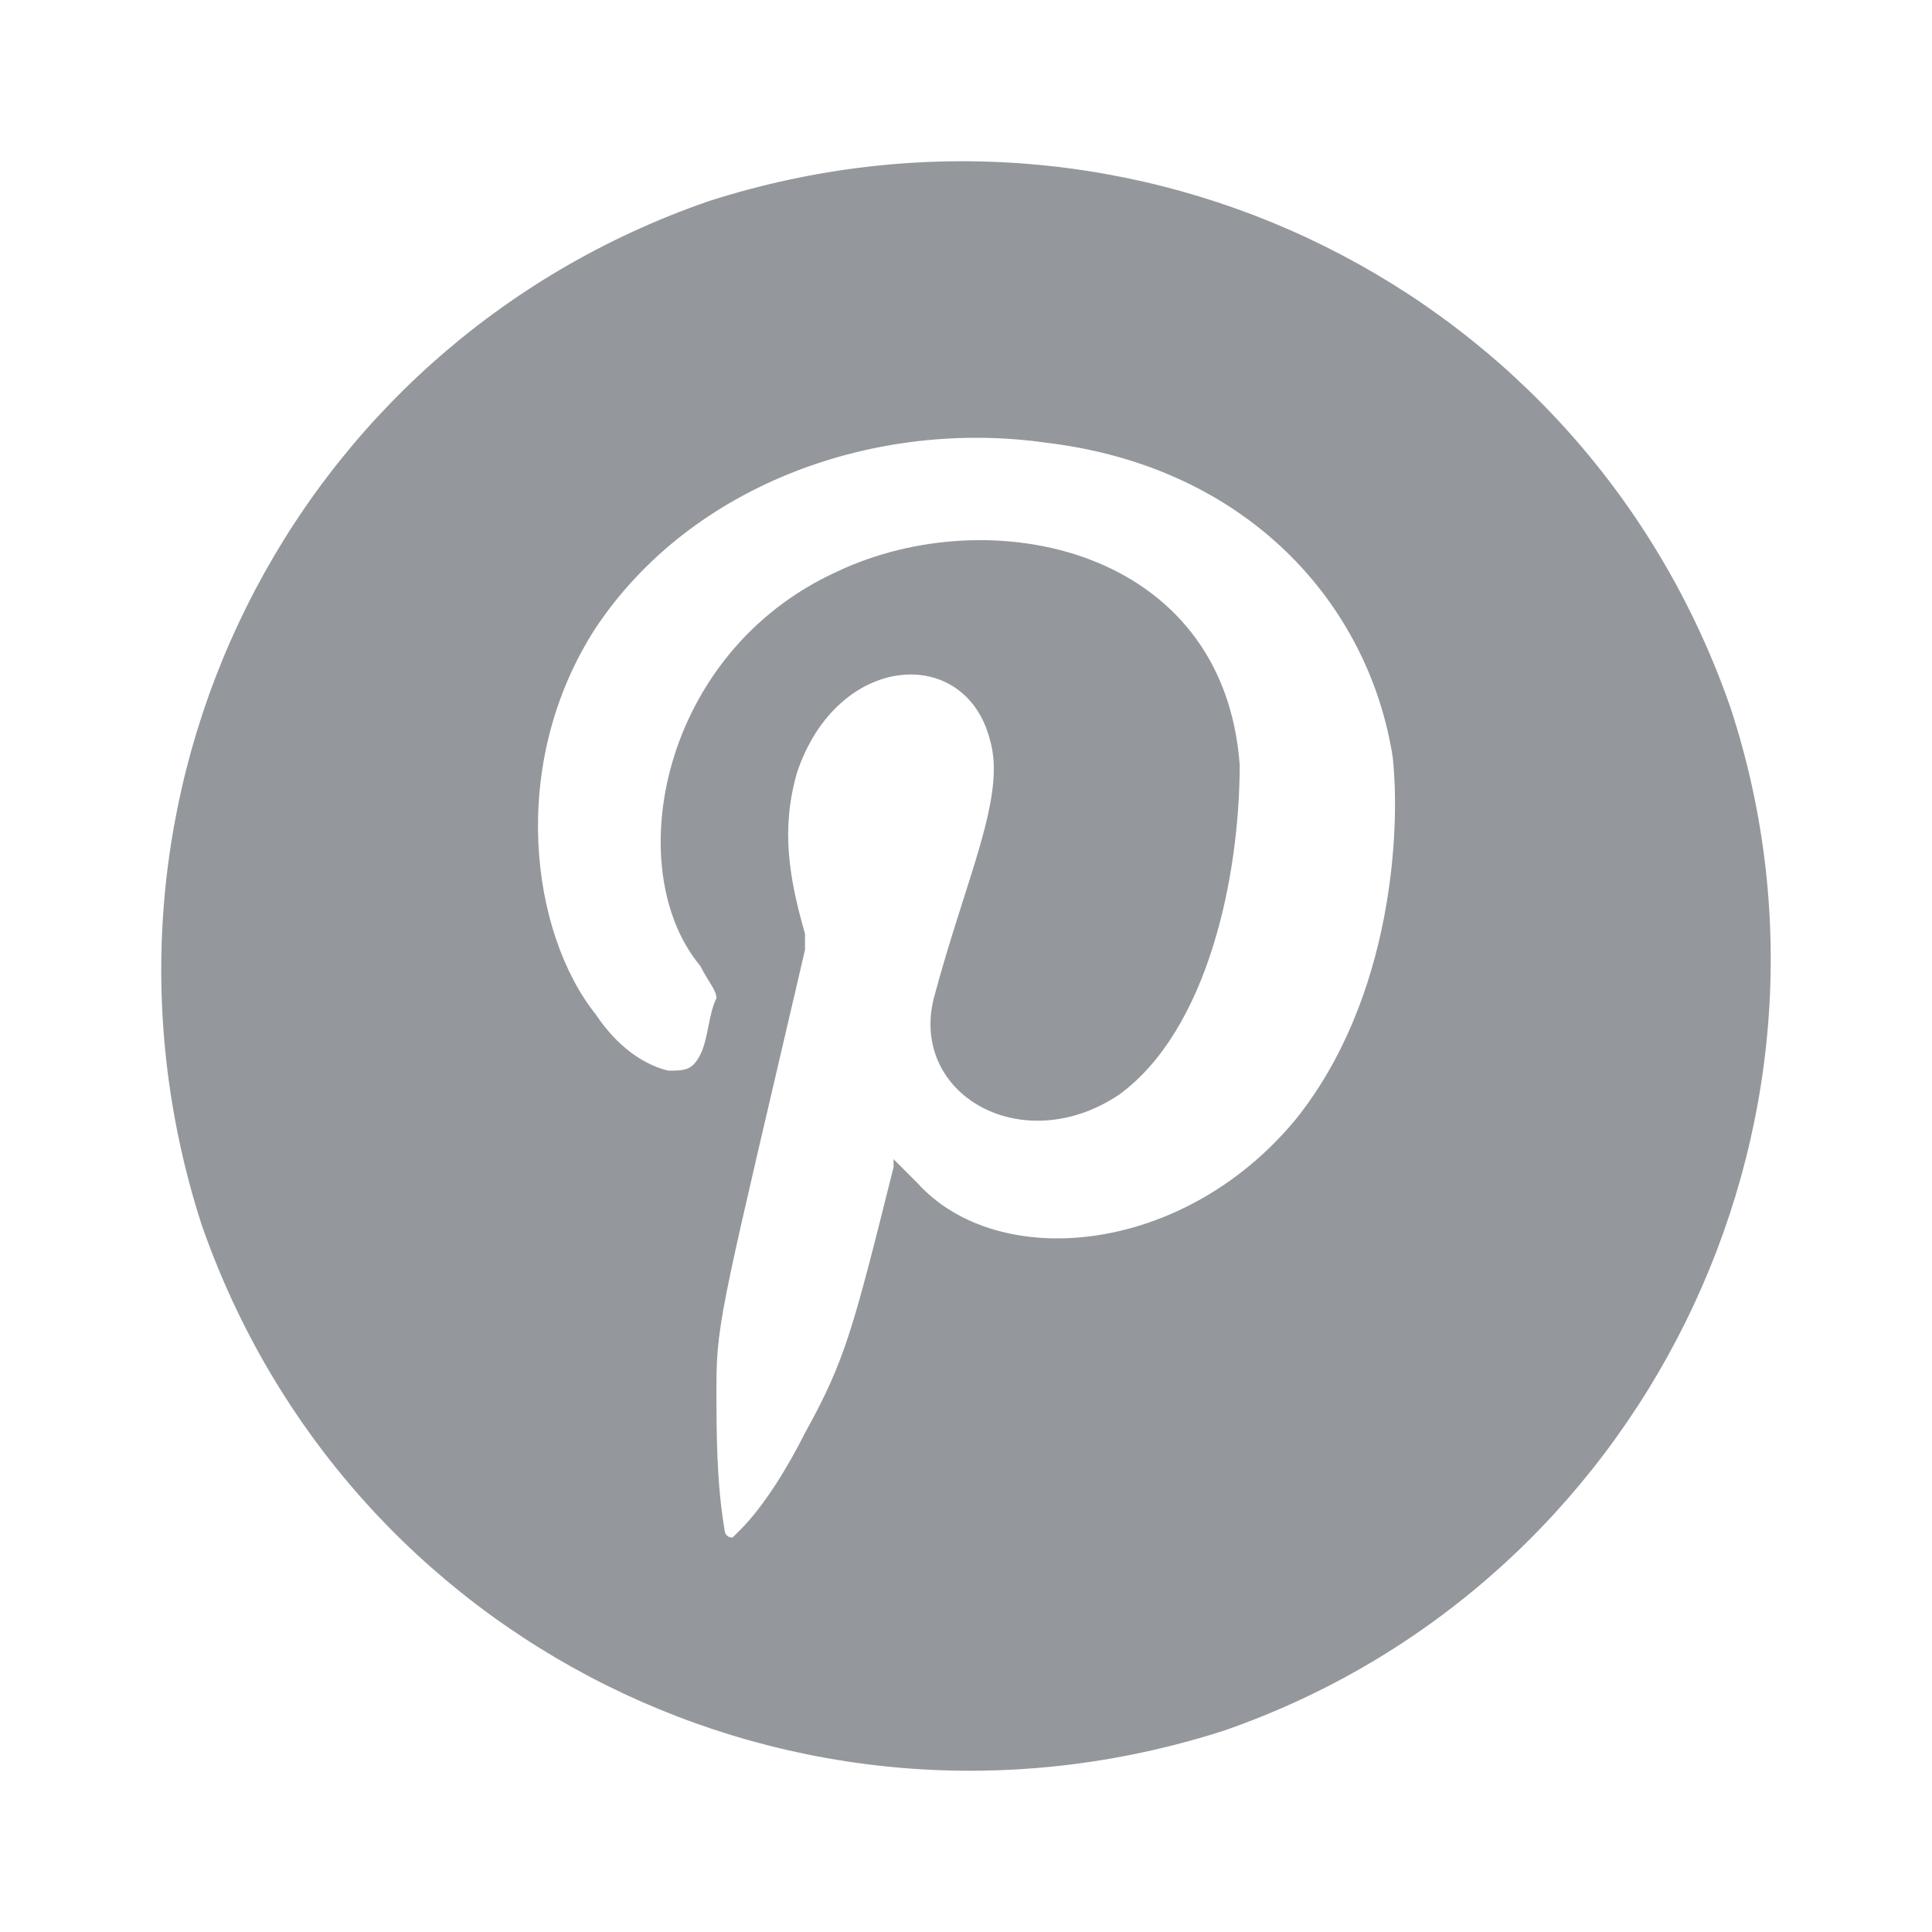
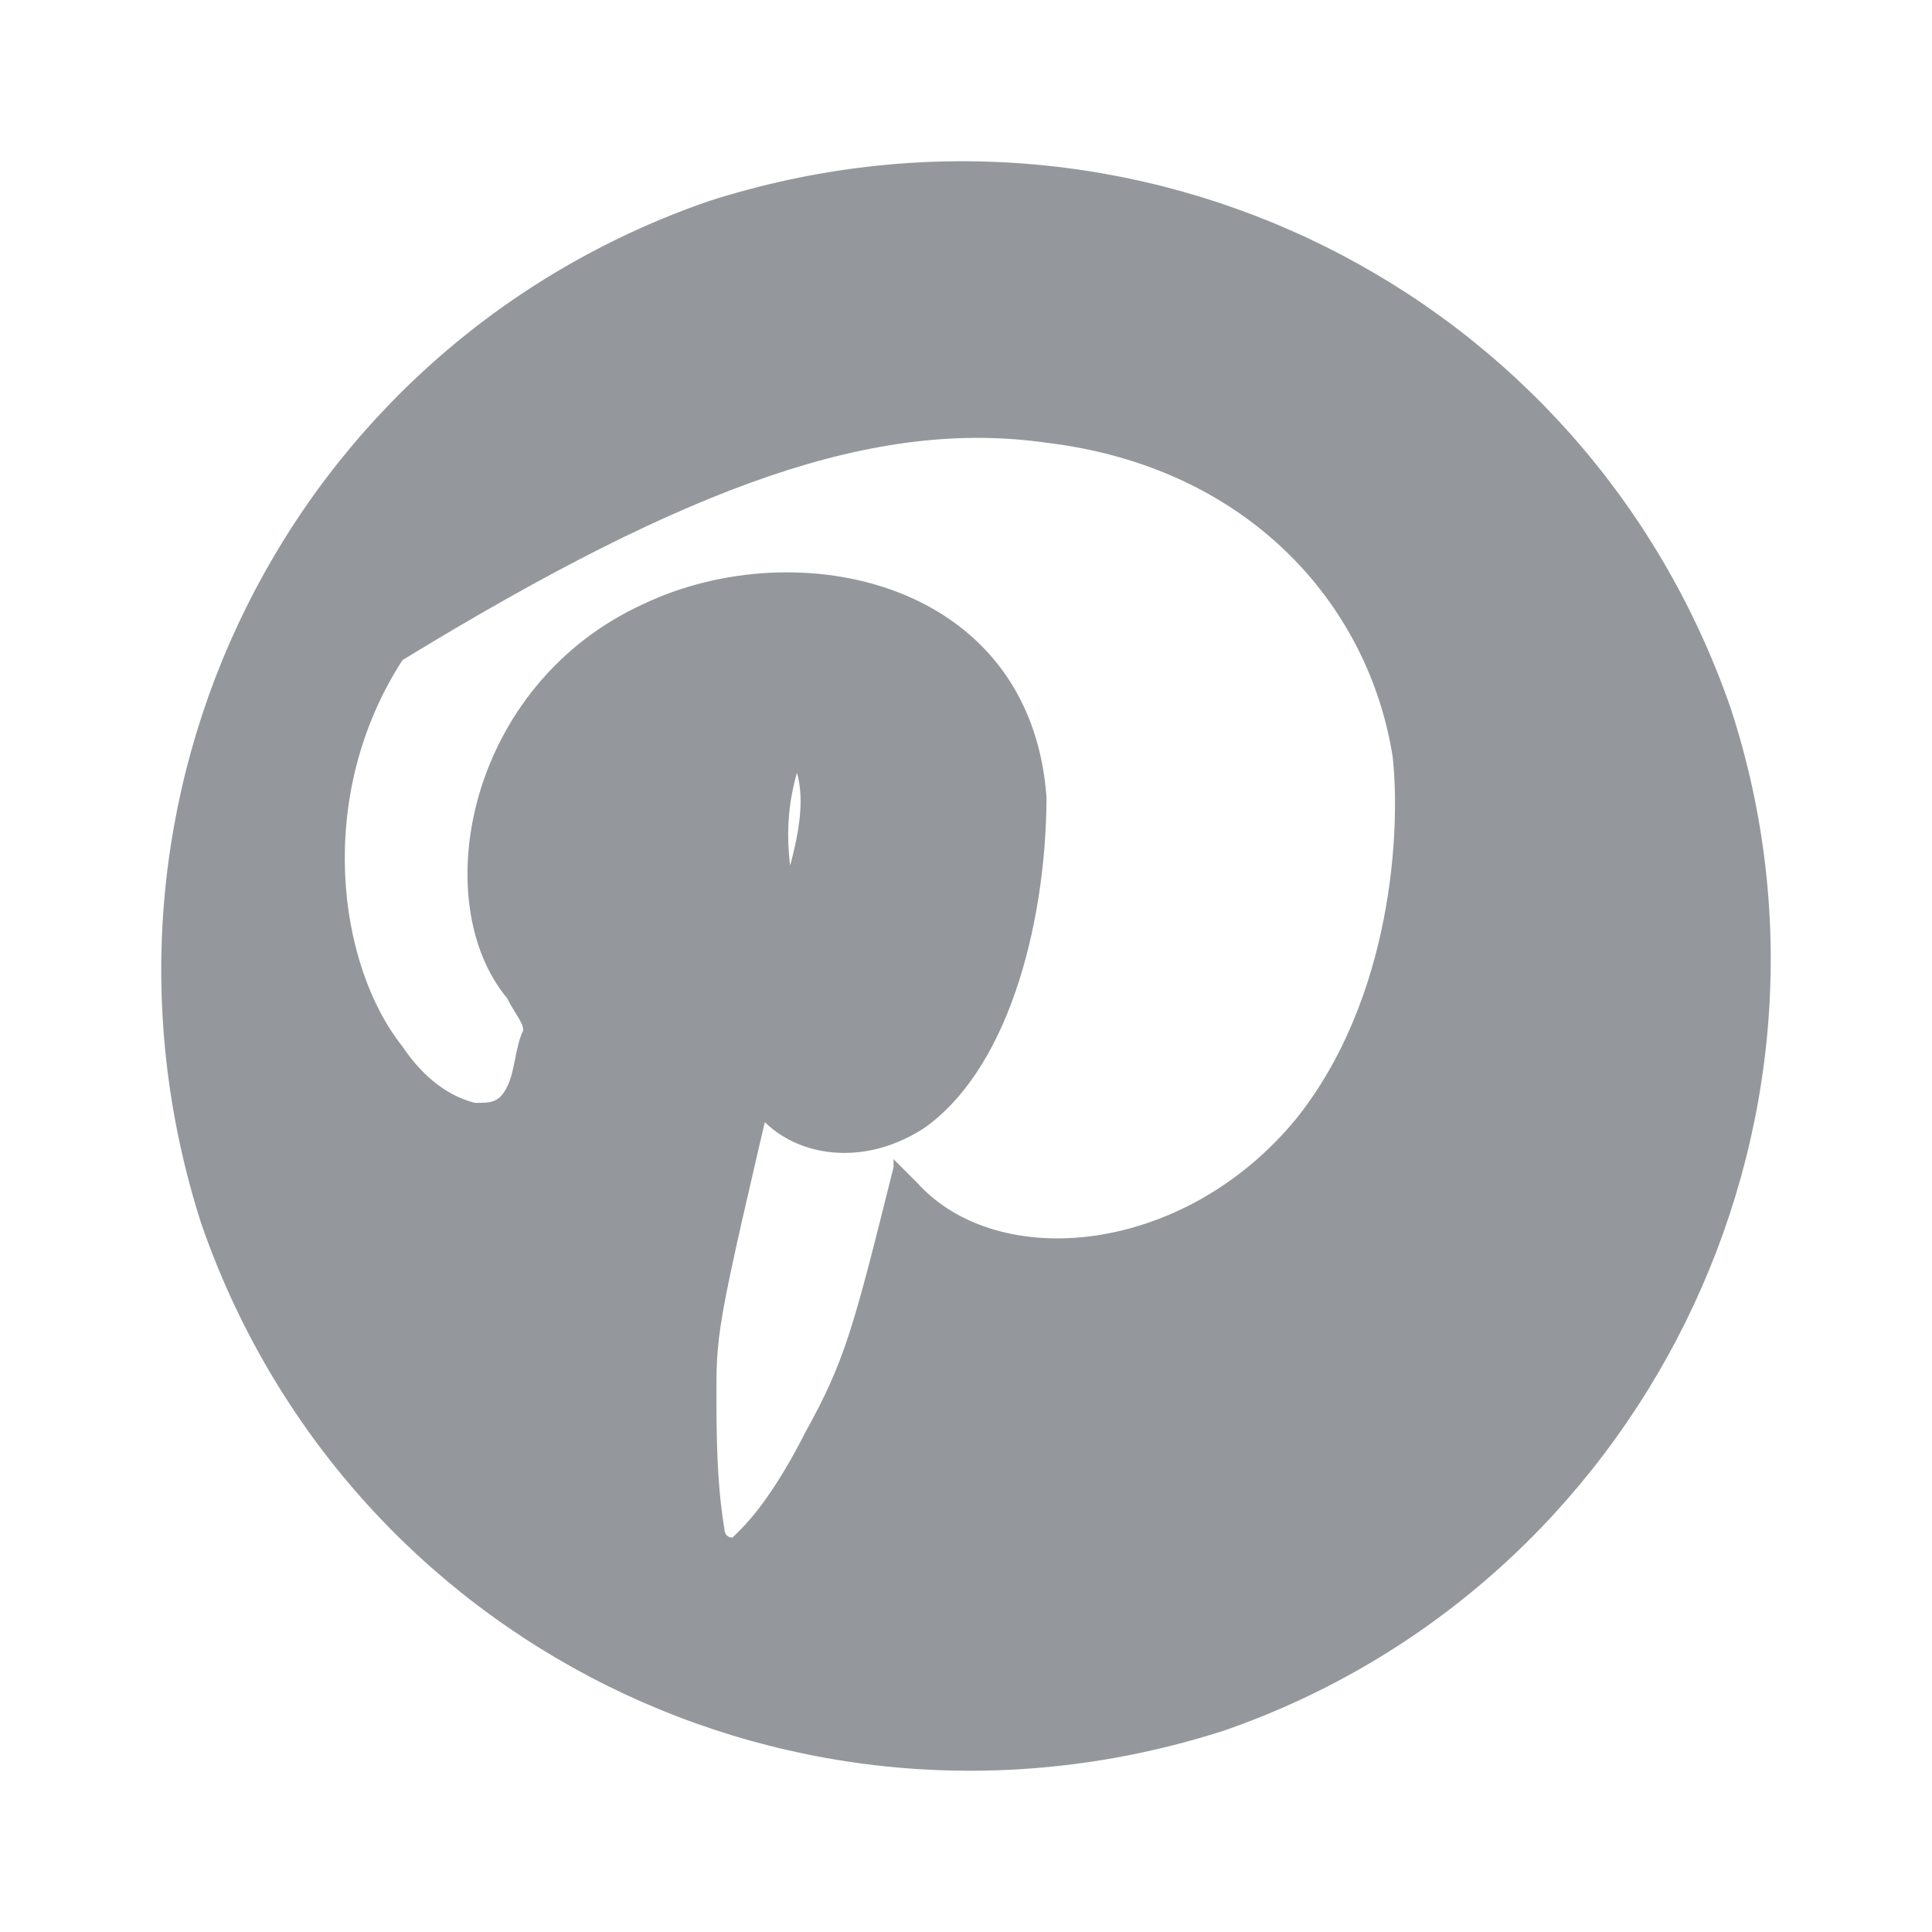
<svg xmlns="http://www.w3.org/2000/svg" version="1.1" id="Layer_1" x="0px" y="0px" width="24px" height="24px" viewBox="0 0 24 24" style="enable-background:new 0 0 24 24;" xml:space="preserve">
  <style type="text/css">
	.st0{fill:#94989C;}
</style>
-   <path class="st0" d="M21.5,8.8c-1.8-5.2-7.4-8-12.7-6.3c-5.2,1.8-8,7.4-6.3,12.7c1.8,5.2,7.4,8,12.7,6.3C20.4,19.7,23.2,14,21.5,8.8  z M16.1,13.9c-1.4,1.7-3.7,1.9-4.7,0.8c-0.1-0.1-0.2-0.2-0.3-0.3v0.1c-0.5,2-0.6,2.4-1.1,3.3c-0.2,0.4-0.5,0.9-0.8,1.2l-0.1,0.1  C9,19.1,9,19,9,19c-0.1-0.6-0.1-1.2-0.1-1.8c0-0.8,0.1-1.1,1.1-5.4c0-0.1,0-0.1,0-0.2c-0.2-0.7-0.3-1.3-0.1-2  C10.4,8.1,12,8,12.3,9.2c0.2,0.7-0.3,1.7-0.7,3.2c-0.3,1.2,1.1,2,2.3,1.2c1.1-0.8,1.5-2.7,1.5-4.1c-0.2-2.7-3.1-3.3-5-2.4  c-2.2,1-2.7,3.7-1.7,4.9c0.1,0.2,0.2,0.3,0.2,0.4c-0.1,0.2-0.1,0.5-0.2,0.7c-0.1,0.2-0.2,0.2-0.4,0.2c-0.4-0.1-0.7-0.4-0.9-0.7  c-0.8-1-1.1-3.1,0-4.8C8.6,6,10.9,5.2,13,5.5c2.5,0.3,4,2,4.3,3.9C17.4,10.3,17.3,12.4,16.1,13.9z" />
+   <path class="st0" d="M21.5,8.8c-1.8-5.2-7.4-8-12.7-6.3c-5.2,1.8-8,7.4-6.3,12.7c1.8,5.2,7.4,8,12.7,6.3C20.4,19.7,23.2,14,21.5,8.8  z M16.1,13.9c-1.4,1.7-3.7,1.9-4.7,0.8c-0.1-0.1-0.2-0.2-0.3-0.3v0.1c-0.5,2-0.6,2.4-1.1,3.3c-0.2,0.4-0.5,0.9-0.8,1.2l-0.1,0.1  C9,19.1,9,19,9,19c-0.1-0.6-0.1-1.2-0.1-1.8c0-0.8,0.1-1.1,1.1-5.4c0-0.1,0-0.1,0-0.2c-0.2-0.7-0.3-1.3-0.1-2  c0.2,0.7-0.3,1.7-0.7,3.2c-0.3,1.2,1.1,2,2.3,1.2c1.1-0.8,1.5-2.7,1.5-4.1c-0.2-2.7-3.1-3.3-5-2.4  c-2.2,1-2.7,3.7-1.7,4.9c0.1,0.2,0.2,0.3,0.2,0.4c-0.1,0.2-0.1,0.5-0.2,0.7c-0.1,0.2-0.2,0.2-0.4,0.2c-0.4-0.1-0.7-0.4-0.9-0.7  c-0.8-1-1.1-3.1,0-4.8C8.6,6,10.9,5.2,13,5.5c2.5,0.3,4,2,4.3,3.9C17.4,10.3,17.3,12.4,16.1,13.9z" />
</svg>